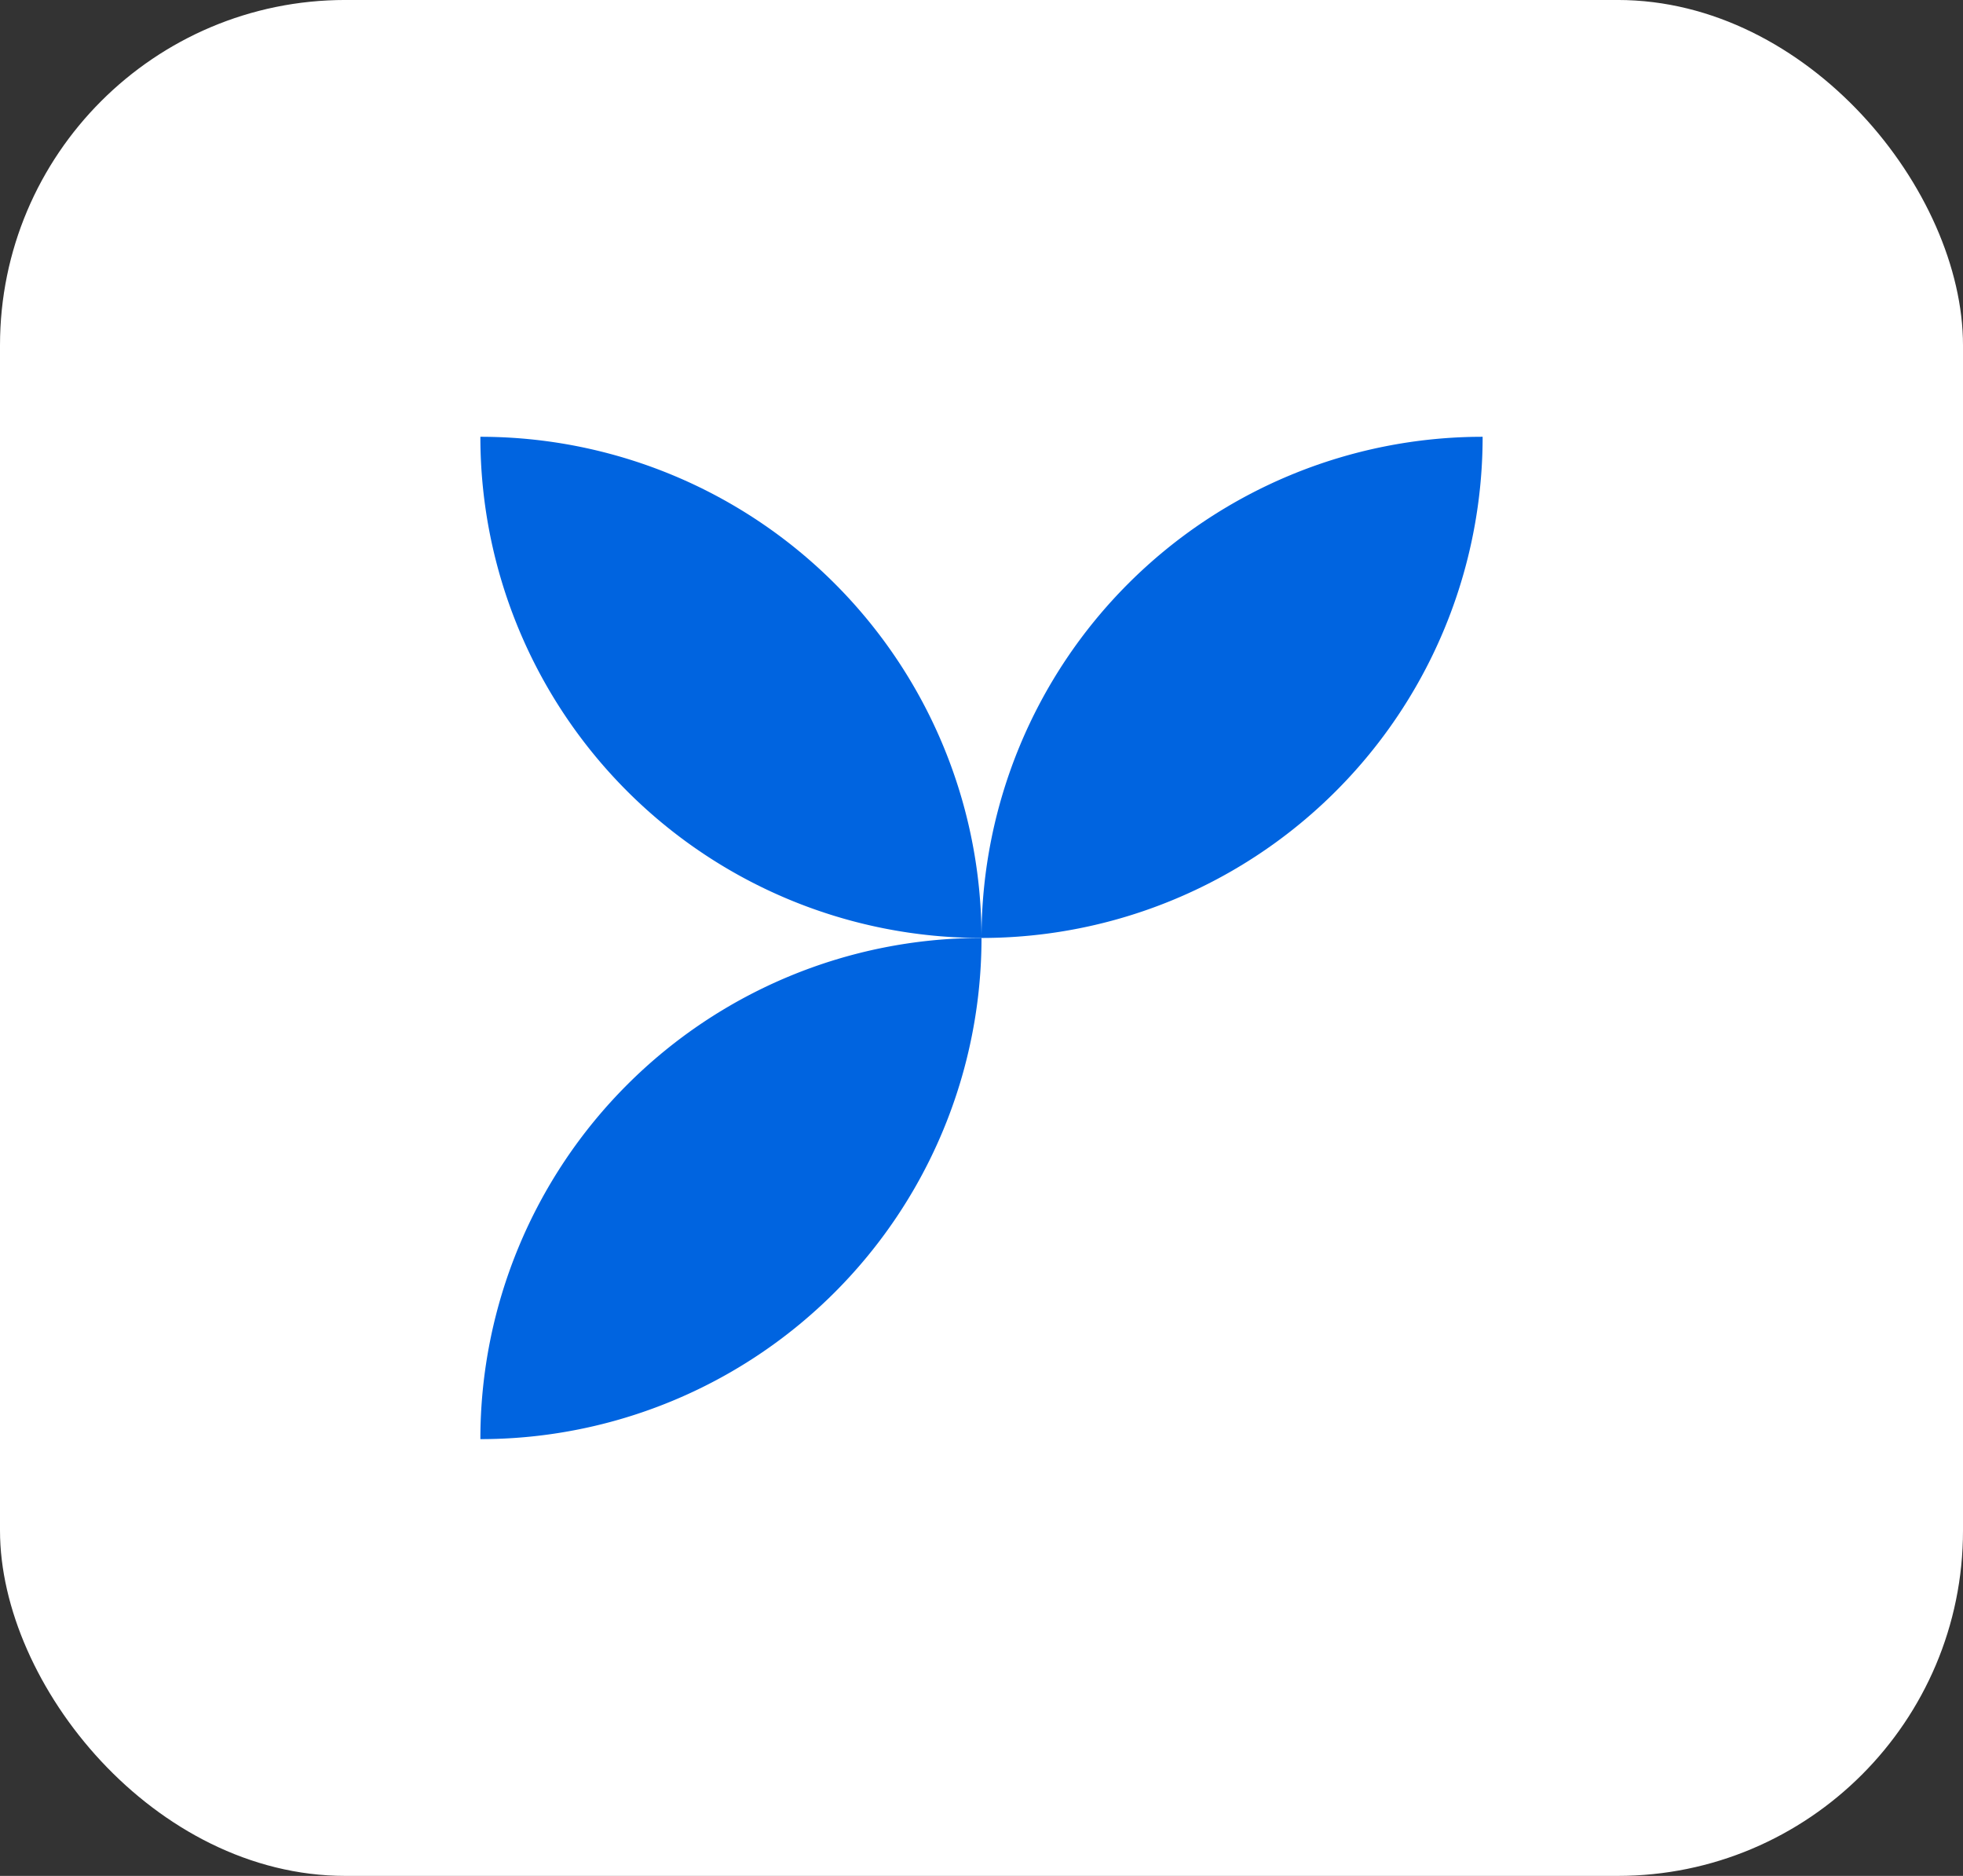
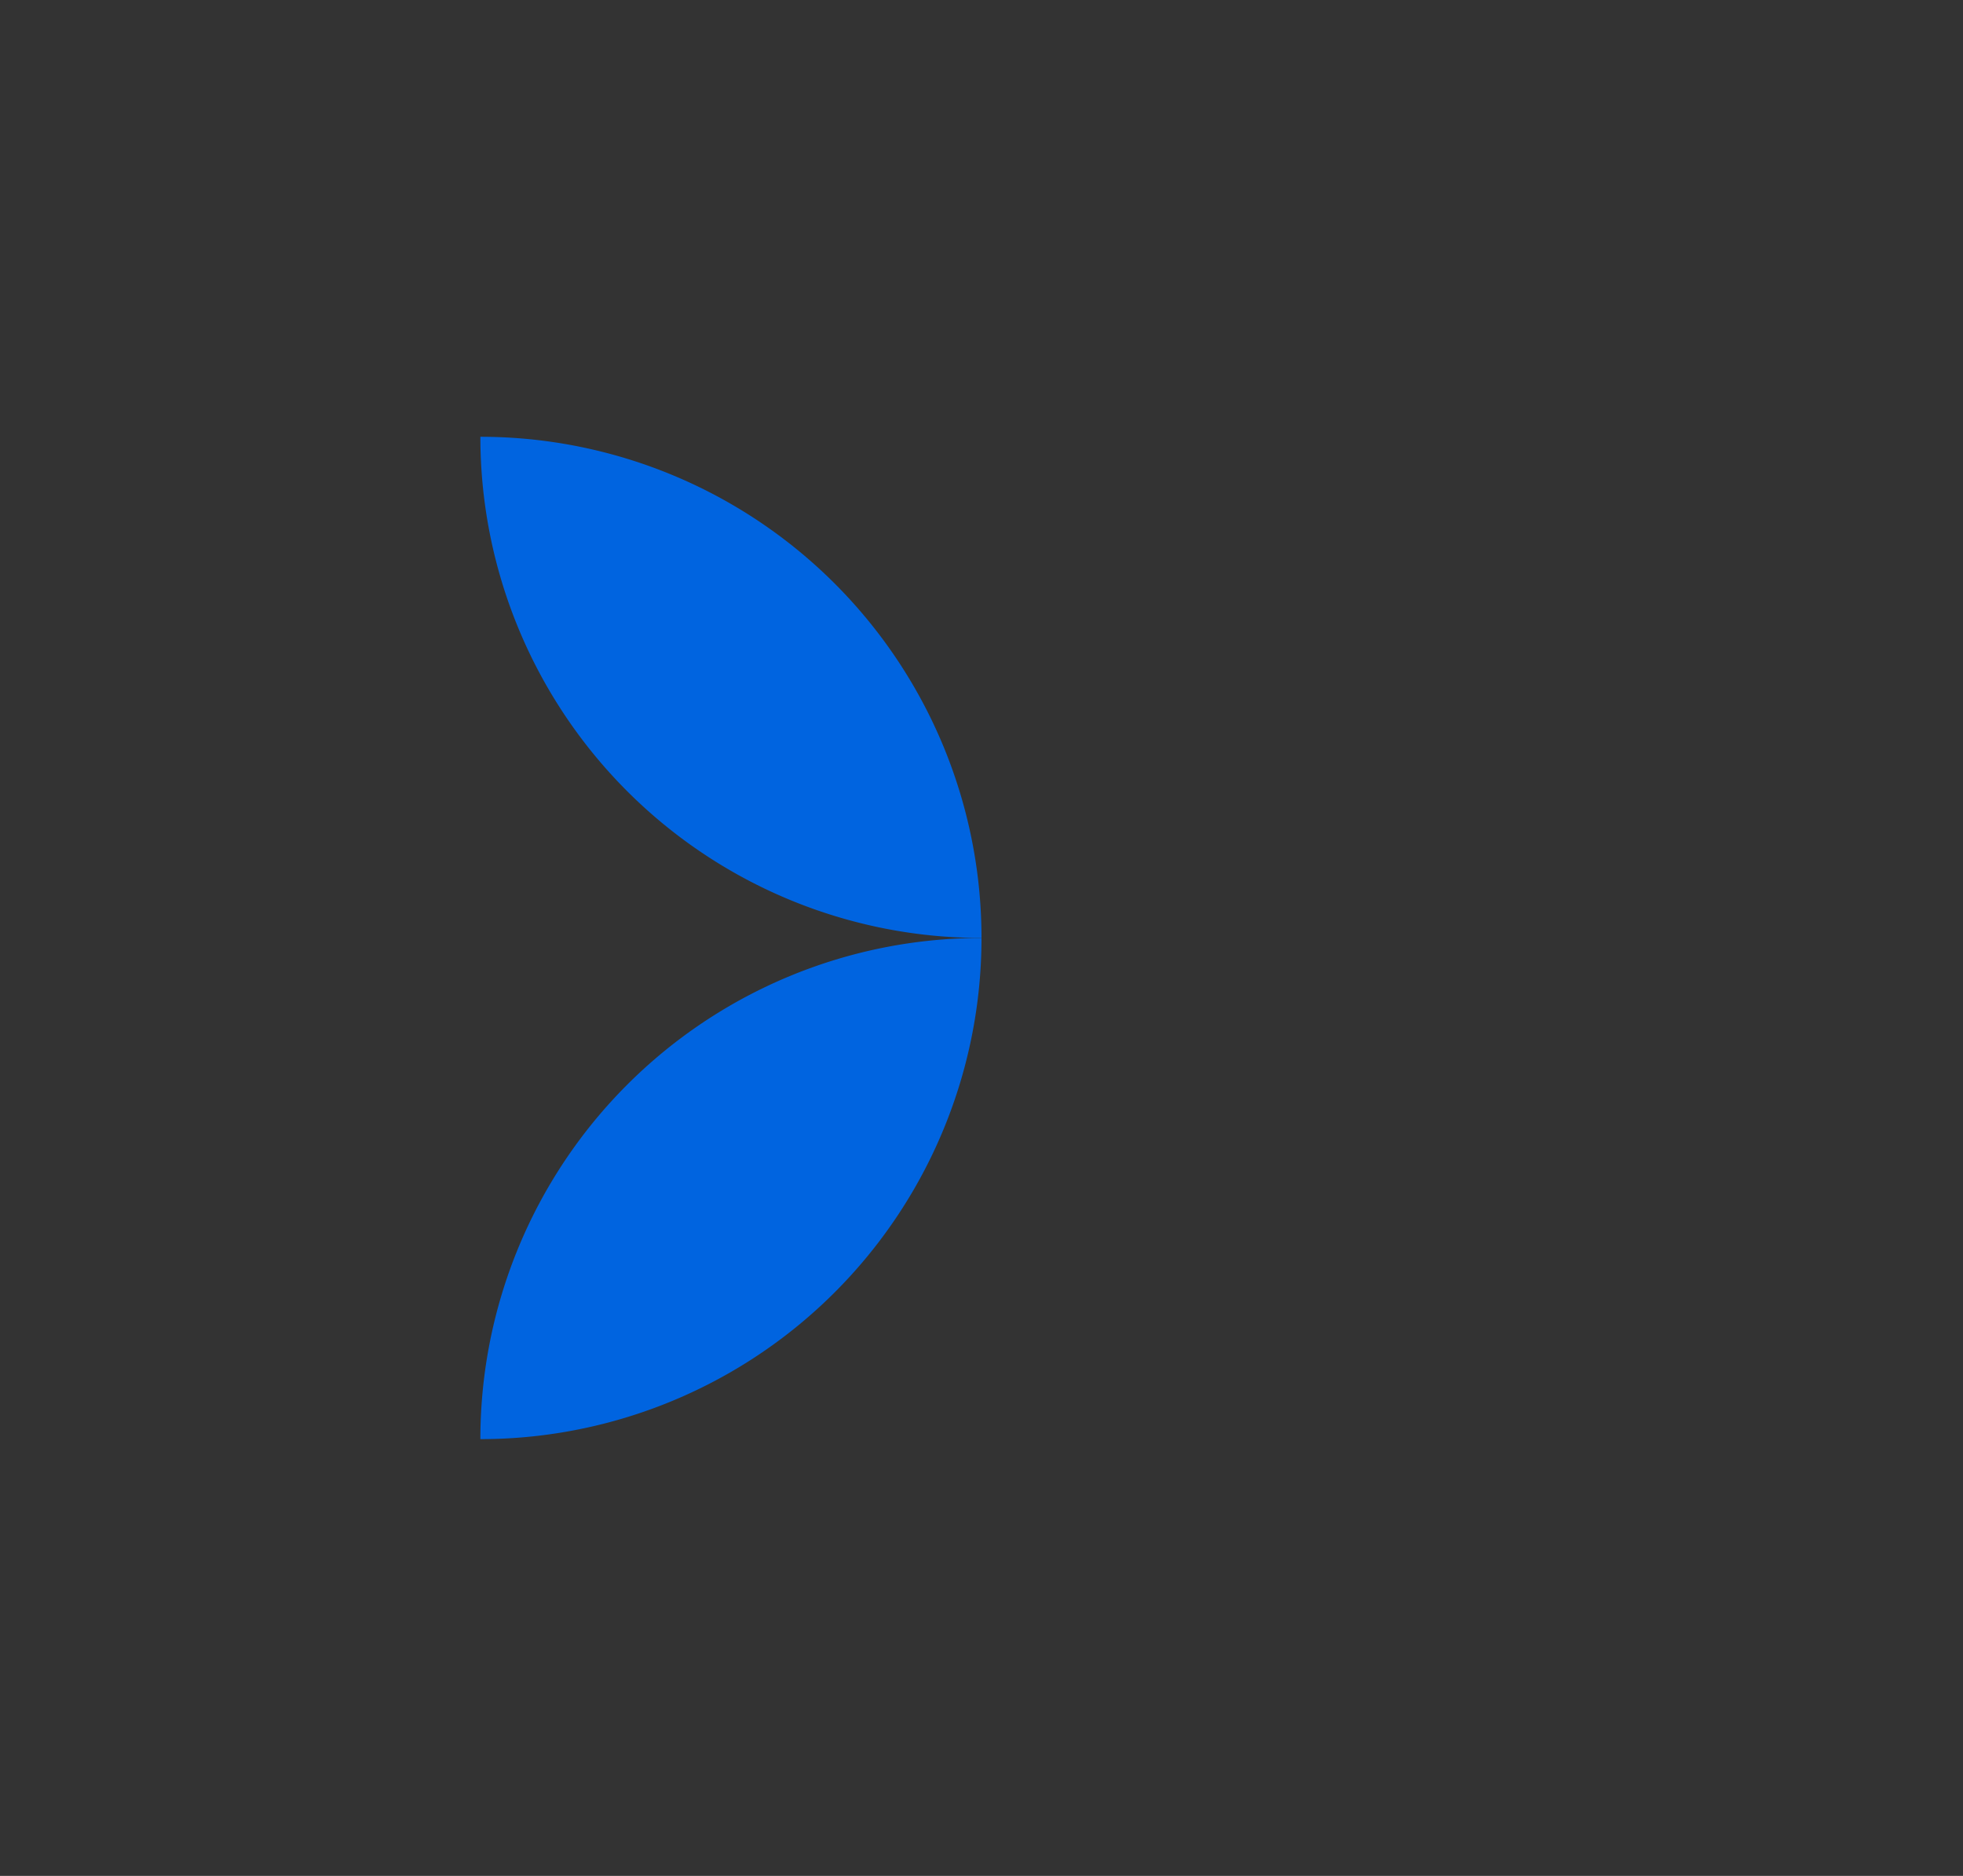
<svg xmlns="http://www.w3.org/2000/svg" width="108" height="103.2" viewBox="0 0 108 103.2">
  <rect x="0" y="0" width="108" height="103.2" fill="#333333" stroke="none" />
  <g id="marketing_events_master" transform="translate(-770.393 -535.004)">
    <g id="Group_856" data-name="Group 856" transform="translate(6 -11794.313)">
-       <rect id="Rectangle_167" data-name="Rectangle 167" width="108" height="103.2" rx="19" transform="translate(764.393 12329.316)" fill="#fff" />
      <g id="Group_10" data-name="Group 10" transform="translate(790.822 12353.346)">
        <path id="Rectangle_10" data-name="Rectangle 10" d="M0,0H0A27.571,27.571,0,0,1,27.571,27.571v0a0,0,0,0,1,0,0h0A27.571,27.571,0,0,1,0,0V0A0,0,0,0,1,0,0Z" transform="translate(0 0)" fill="#0064e0" />
-         <path id="Rectangle_11" data-name="Rectangle 11" d="M27.571,0h0a0,0,0,0,1,0,0V0A27.571,27.571,0,0,1,0,27.571H0a0,0,0,0,1,0,0v0A27.571,27.571,0,0,1,27.571,0Z" transform="translate(27.571 0)" fill="#0064e0" />
-         <path id="Rectangle_12" data-name="Rectangle 12" d="M0,0H0A27.571,27.571,0,0,1,27.571,27.571v0a0,0,0,0,1,0,0h0A27.571,27.571,0,0,1,0,0V0A0,0,0,0,1,0,0Z" transform="translate(27.571 27.571) rotate(90)" fill="#0064e0" />
+         <path id="Rectangle_12" data-name="Rectangle 12" d="M0,0H0A27.571,27.571,0,0,1,27.571,27.571a0,0,0,0,1,0,0h0A27.571,27.571,0,0,1,0,0V0A0,0,0,0,1,0,0Z" transform="translate(27.571 27.571) rotate(90)" fill="#0064e0" />
      </g>
    </g>
  </g>
</svg>